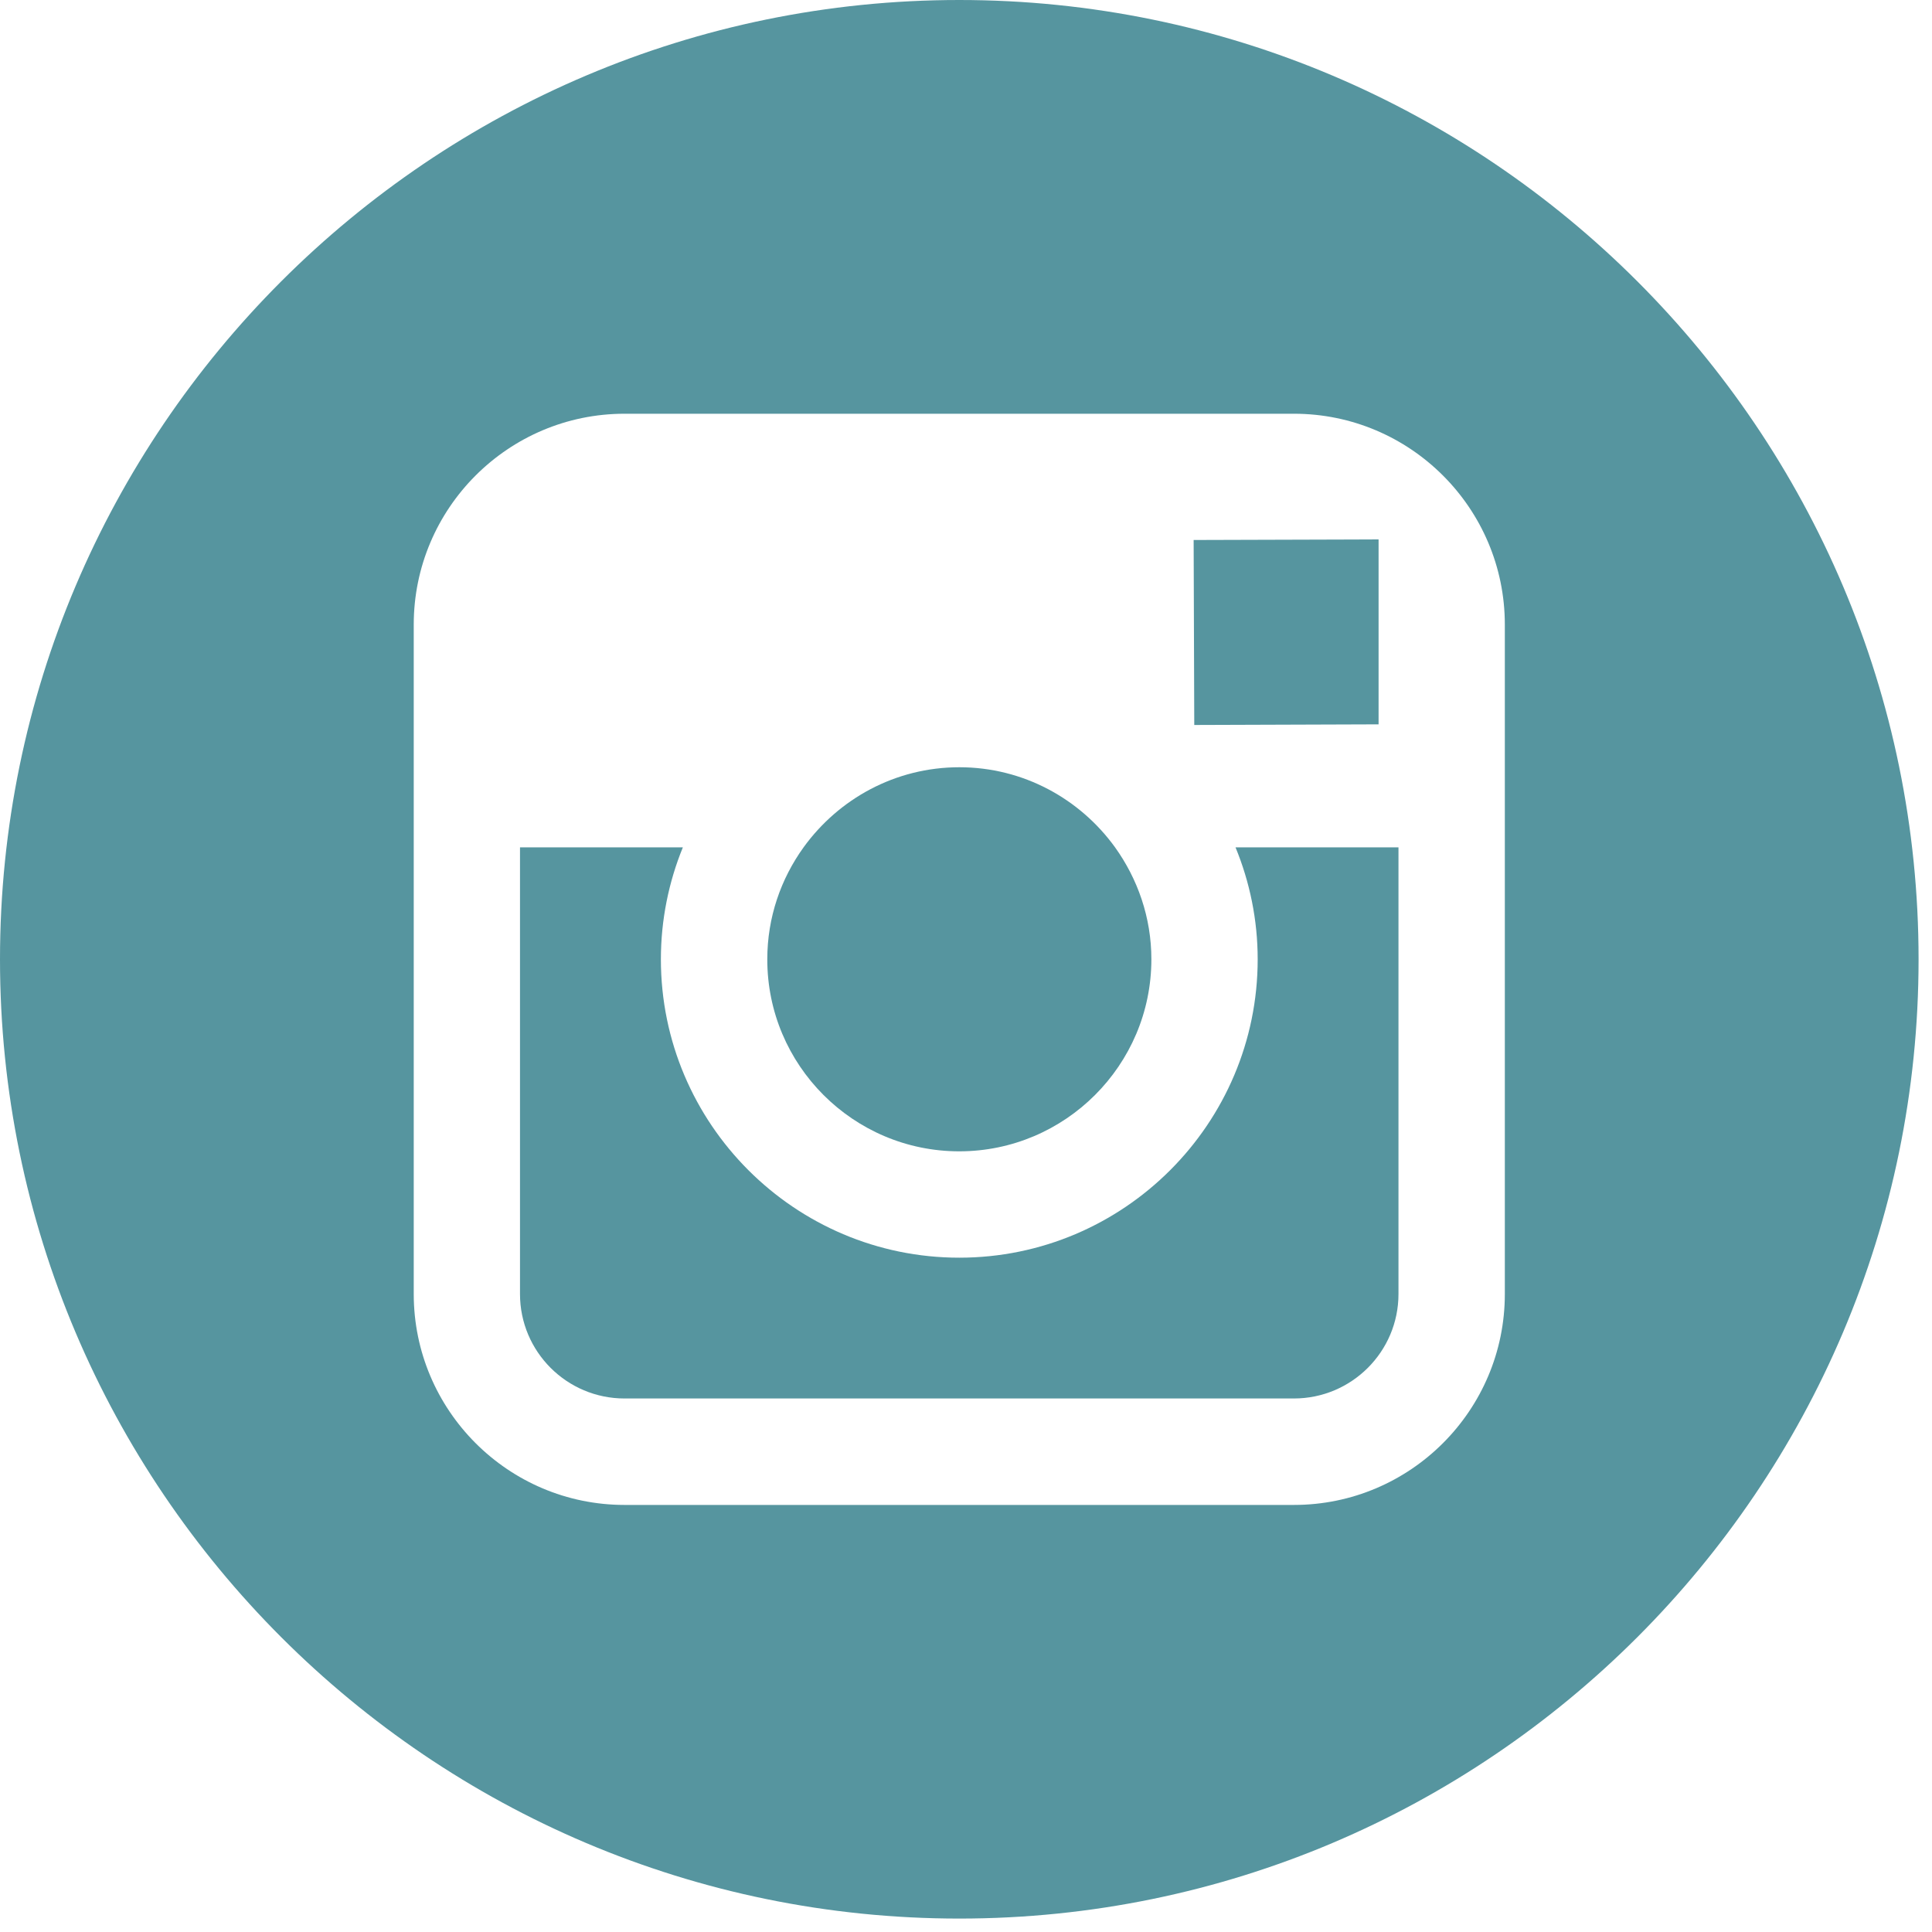
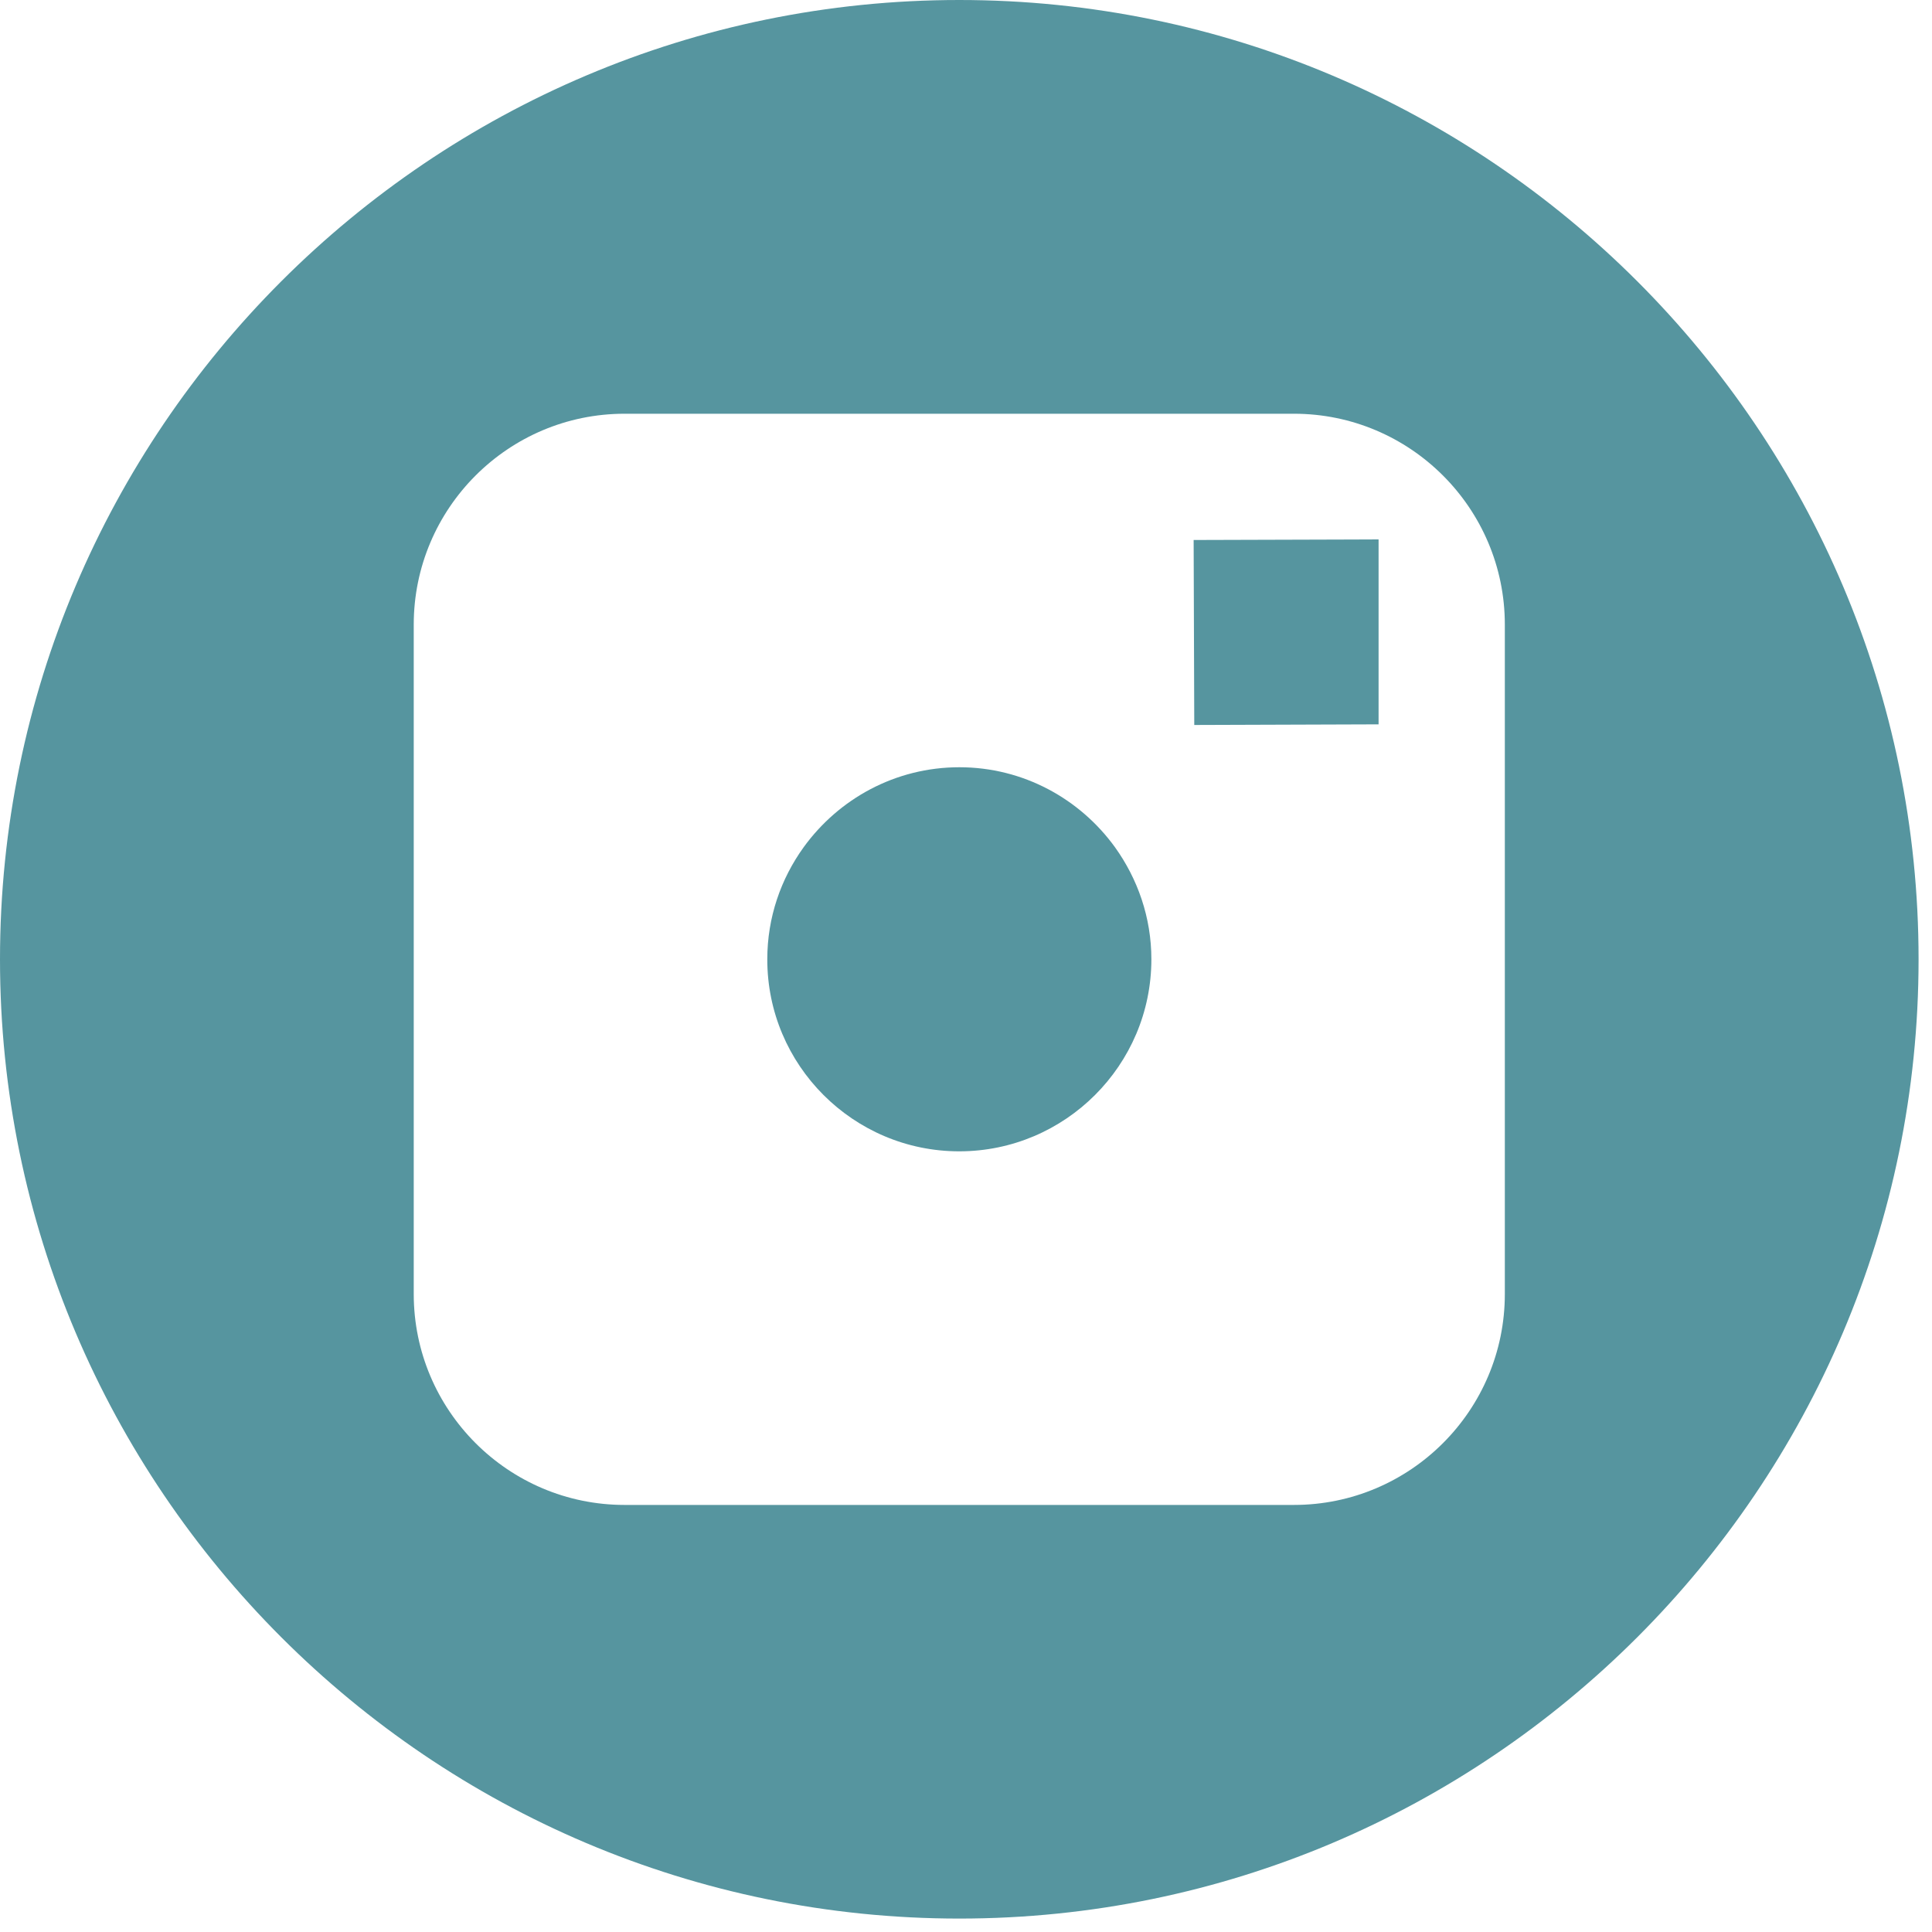
<svg xmlns="http://www.w3.org/2000/svg" width="40px" height="40px" viewBox="0 0 40 40" version="1.1">
  <title>instagram-logo@1x</title>
  <desc>Created with Sketch.</desc>
  <g id="Symbols" stroke="none" stroke-width="1" fill="none" fill-rule="evenodd">
    <g id="Footer-/-Social-Media" transform="translate(-52, -3)" fill="#56959F" fill-rule="nonzero">
      <g id="instagram-logo" transform="translate(52, 3)">
        <path d="M19.86,23.837 C22.051,23.837 23.838,22.054 23.838,19.861 C23.838,18.995 23.554,18.196 23.086,17.543 C22.363,16.542 21.189,15.885 19.862,15.885 C18.535,15.885 17.362,16.541 16.638,17.542 C16.167,18.195 15.886,18.994 15.886,19.86 C15.883,22.053 17.668,23.837 19.86,23.837 Z" id="Shape" />
        <polygon id="Shape" points="28.542 14.997 28.542 11.664 28.542 11.168 28.044 11.17 24.713 11.18 24.726 15.01" />
        <path d="M19.861,0 C8.91,0 0,8.91 0,19.861 C0,30.811 8.91,39.722 19.861,39.722 C30.811,39.722 39.722,30.811 39.722,19.861 C39.722,8.91 30.813,0 19.861,0 Z M31.156,17.543 L31.156,26.791 C31.156,29.2 29.198,31.158 26.79,31.158 L12.931,31.158 C10.523,31.158 8.566,29.2 8.566,26.791 L8.566,17.543 L8.566,12.932 C8.566,10.524 10.523,8.566 12.931,8.566 L26.79,8.566 C29.198,8.566 31.156,10.524 31.156,12.932 L31.156,17.543 Z" id="Shape" />
-         <path d="M26.039,19.861 C26.039,23.266 23.268,26.039 19.861,26.039 C16.454,26.039 13.683,23.266 13.683,19.861 C13.683,19.042 13.846,18.258 14.138,17.543 L10.766,17.543 L10.766,26.791 C10.766,27.986 11.736,28.954 12.93,28.954 L26.789,28.954 C27.982,28.954 28.954,27.986 28.954,26.791 L28.954,17.543 L25.58,17.543 C25.874,18.258 26.039,19.042 26.039,19.861 Z" id="Shape" />
      </g>
    </g>
  </g>
</svg>